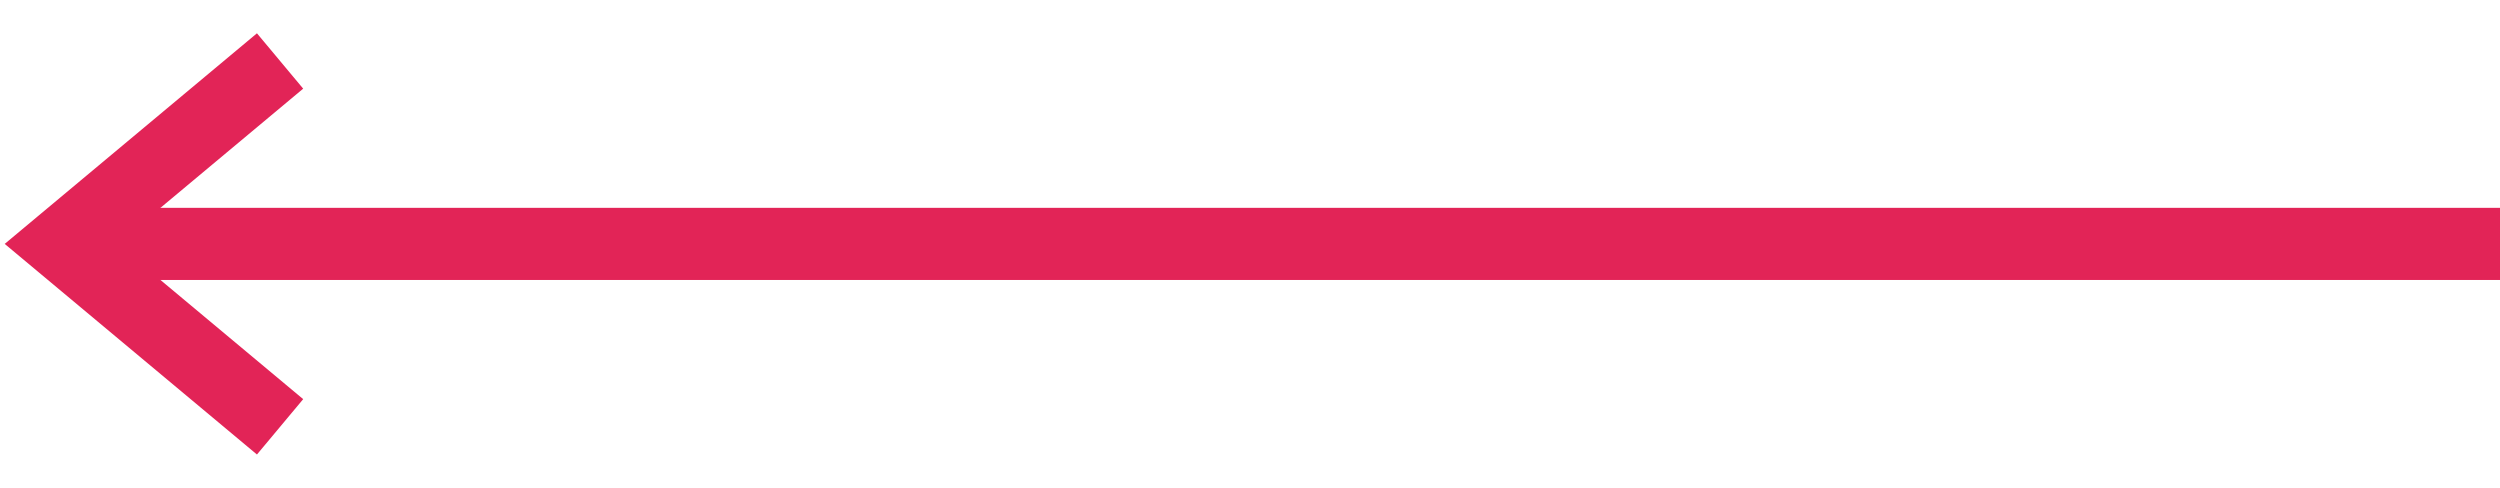
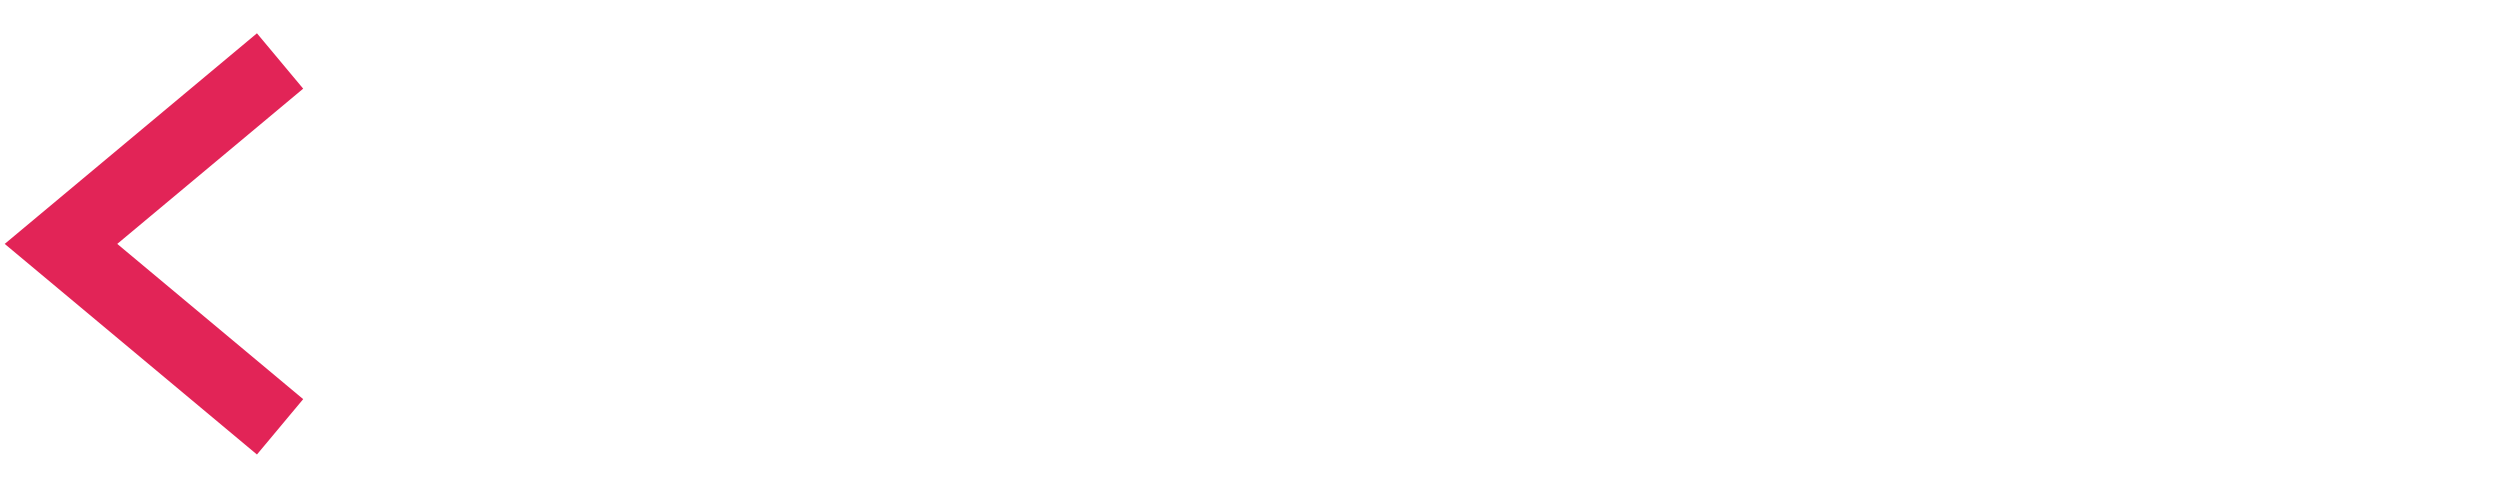
<svg xmlns="http://www.w3.org/2000/svg" width="41" height="8" viewBox="0 0 41 8" fill="none">
  <path d="M4.593 7L1 4L4.593 1" stroke="#E22457" stroke-width="1.183" />
-   <path d="M41 4L1 4" stroke="#E22457" stroke-width="1.183" />
</svg>